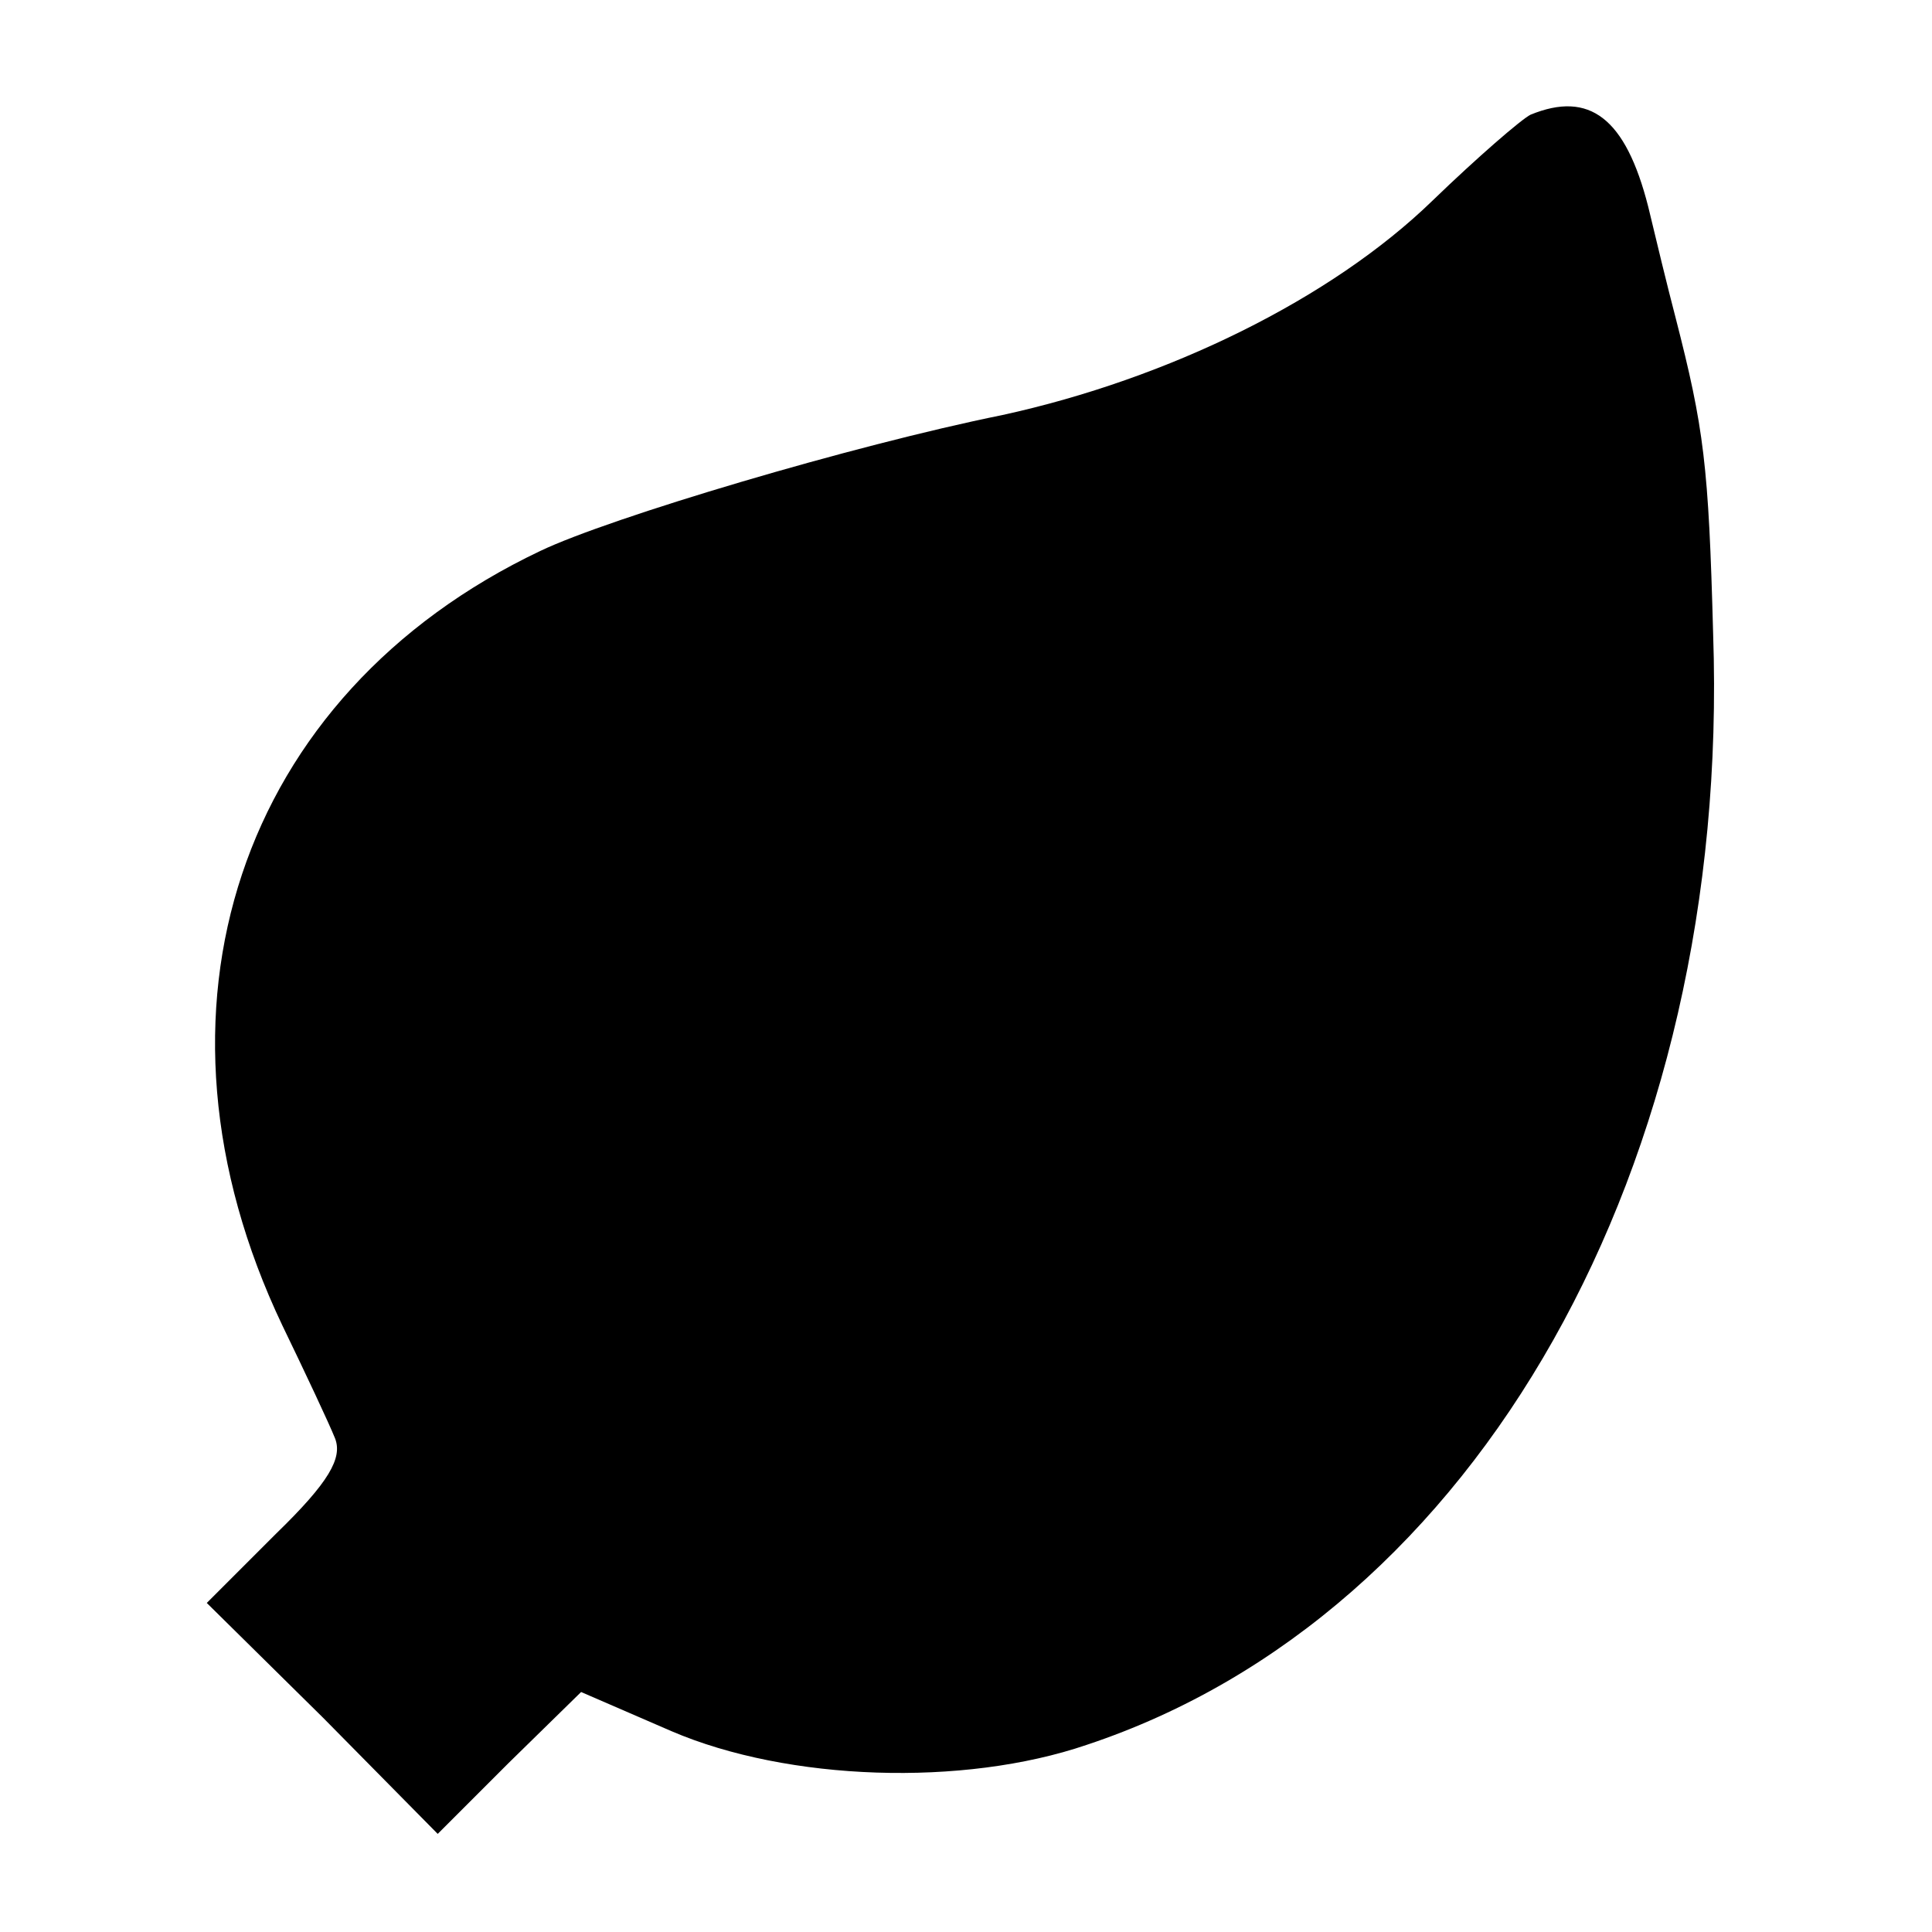
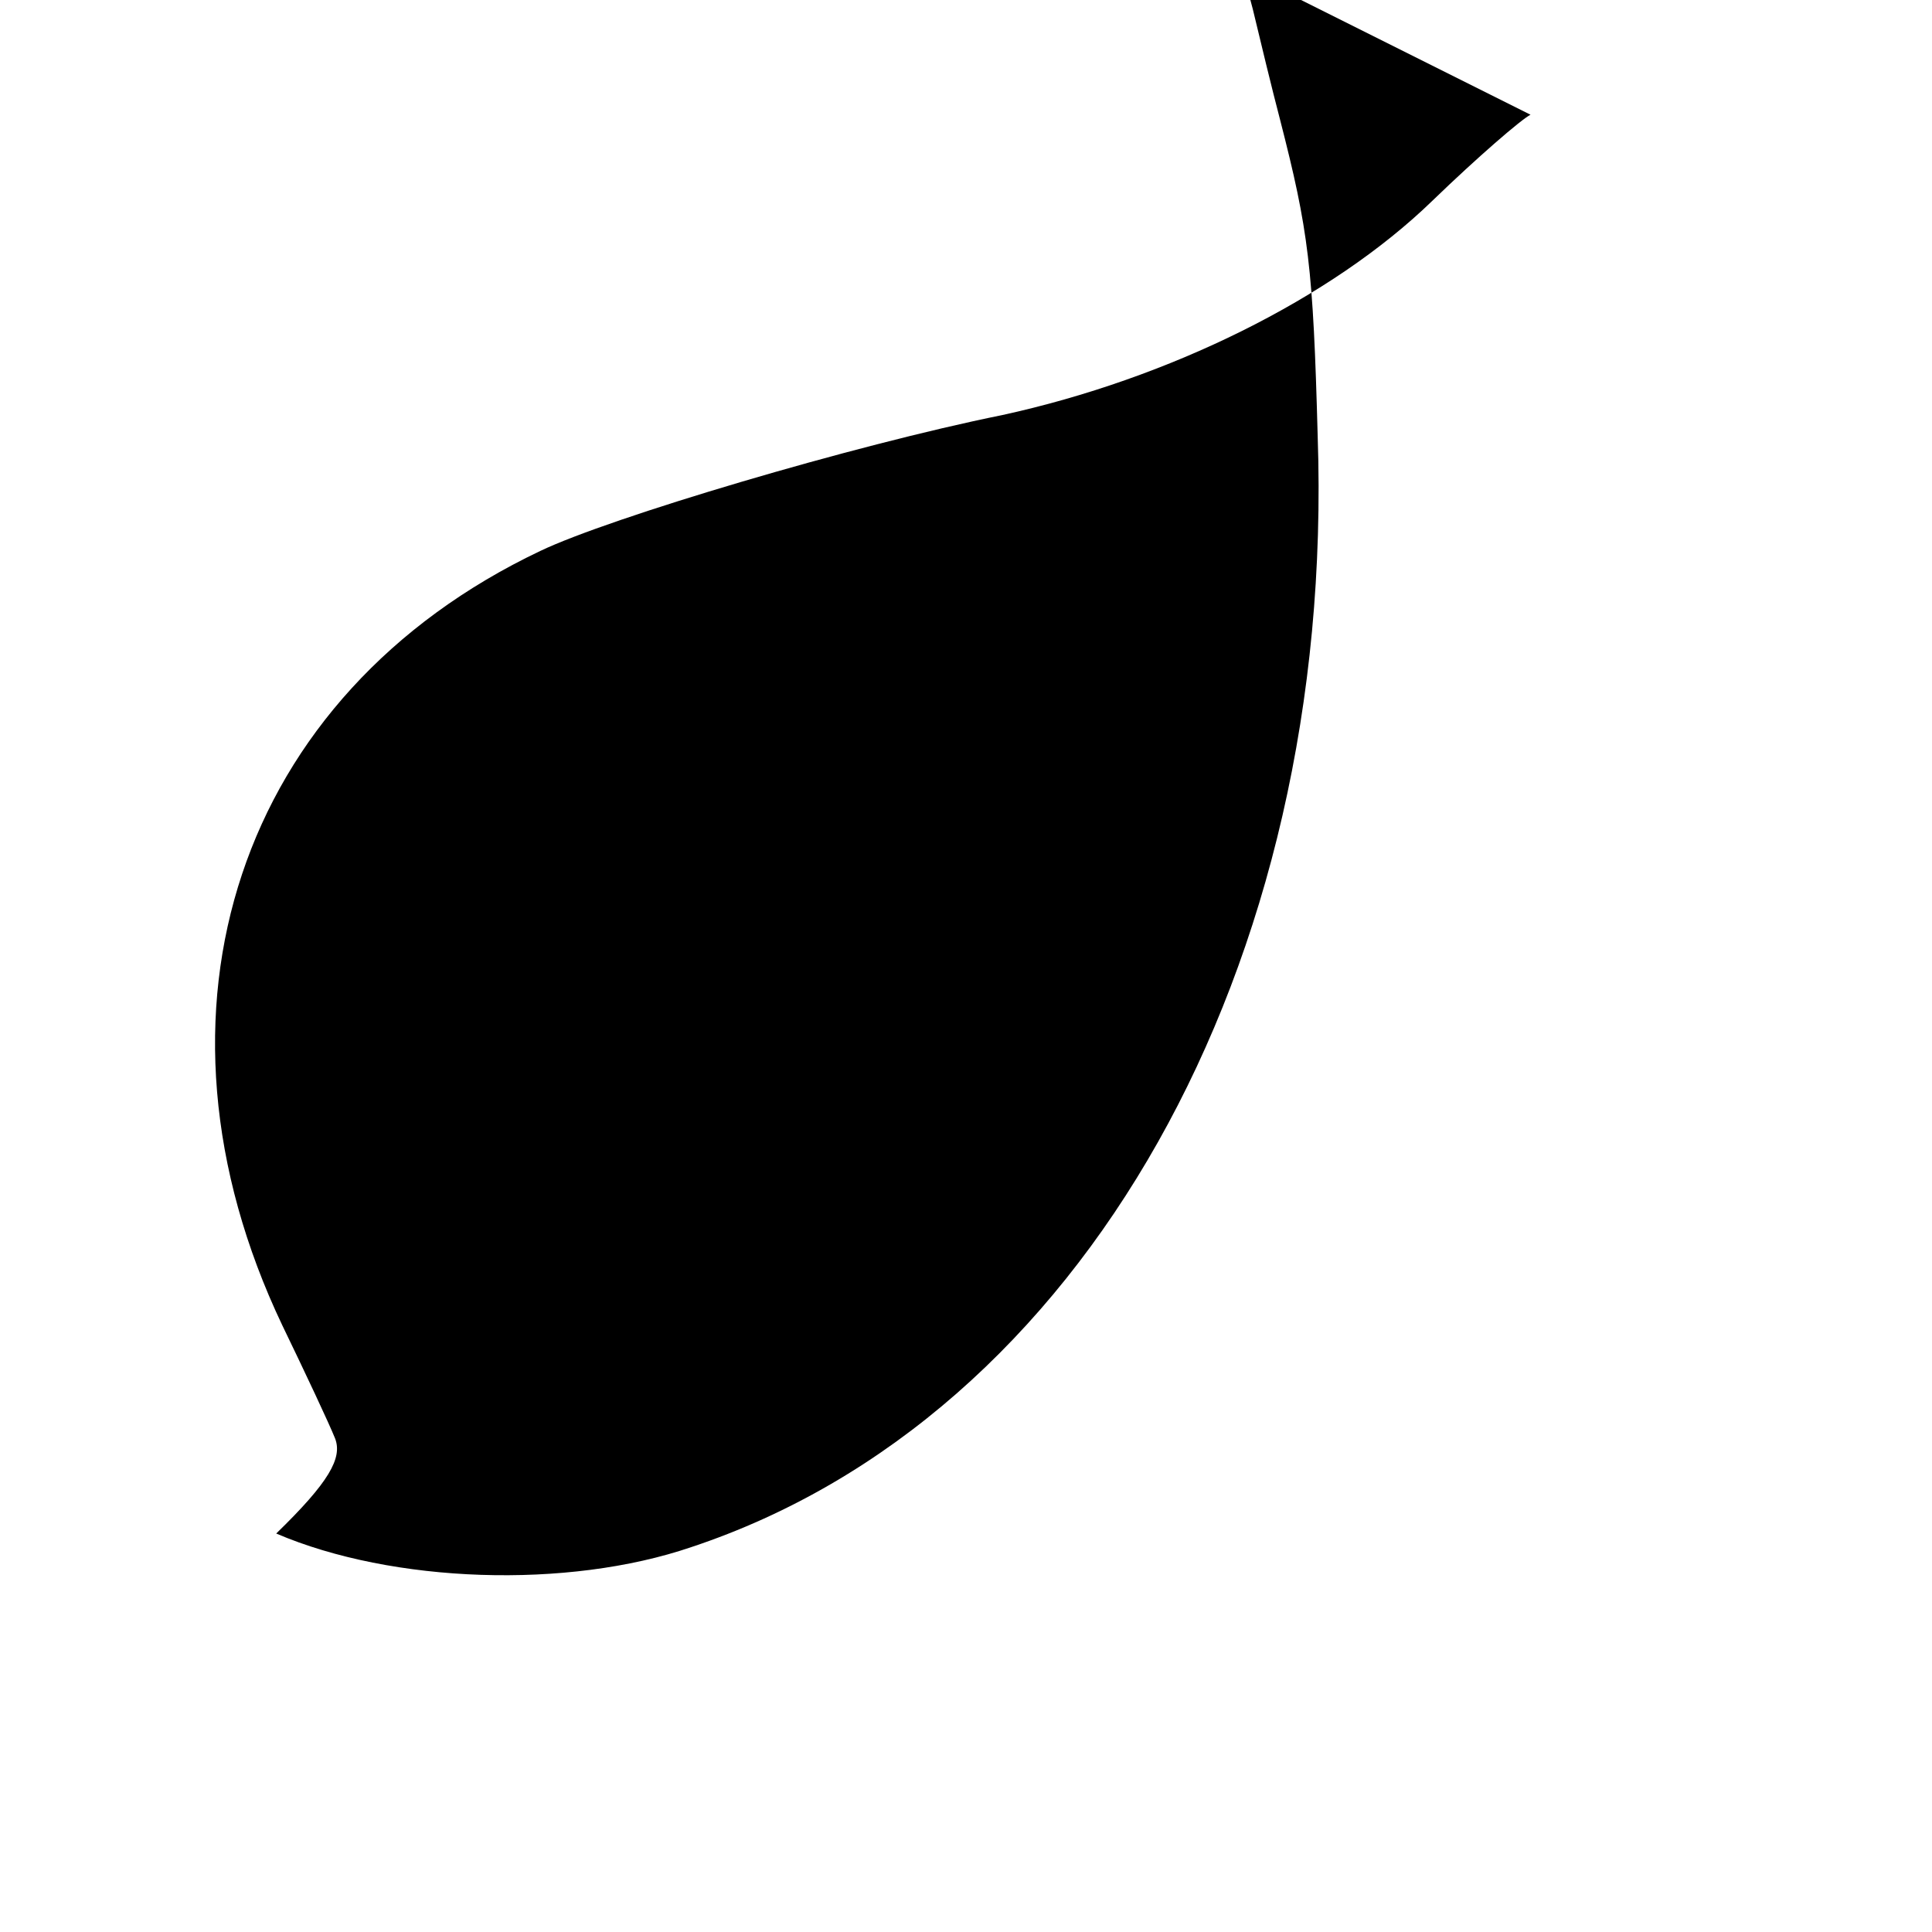
<svg xmlns="http://www.w3.org/2000/svg" version="1.0" width="128pt" height="128pt" viewBox="0 0 128 128" preserveAspectRatio="xMidYMid meet">
  <g transform="translate(0,128) scale(0.1,-0.1)" fill="#000000" stroke="none">
-     <path d="M1014 1204 c-6 -3 -35 -28 -65 -57 -67 -65 -175 -118 -285 -142 -99 -20 -260 -68 -306 -90 -200 -95 -270 -305 -171 -513 15 -31 31 -65 35 -75 5 -13 -4 -29 -39 -63 l-46 -46 77 -76 76 -77 47 47 48 47 60 -26 c77 -33 193 -37 275 -9 259 86 427 384 415 736 -3 112 -6 136 -25 210 -5 19 -13 52 -18 73 -15 59 -39 77 -78 61z" />
+     <path d="M1014 1204 c-6 -3 -35 -28 -65 -57 -67 -65 -175 -118 -285 -142 -99 -20 -260 -68 -306 -90 -200 -95 -270 -305 -171 -513 15 -31 31 -65 35 -75 5 -13 -4 -29 -39 -63 c77 -33 193 -37 275 -9 259 86 427 384 415 736 -3 112 -6 136 -25 210 -5 19 -13 52 -18 73 -15 59 -39 77 -78 61z" />
  </g>
</svg>